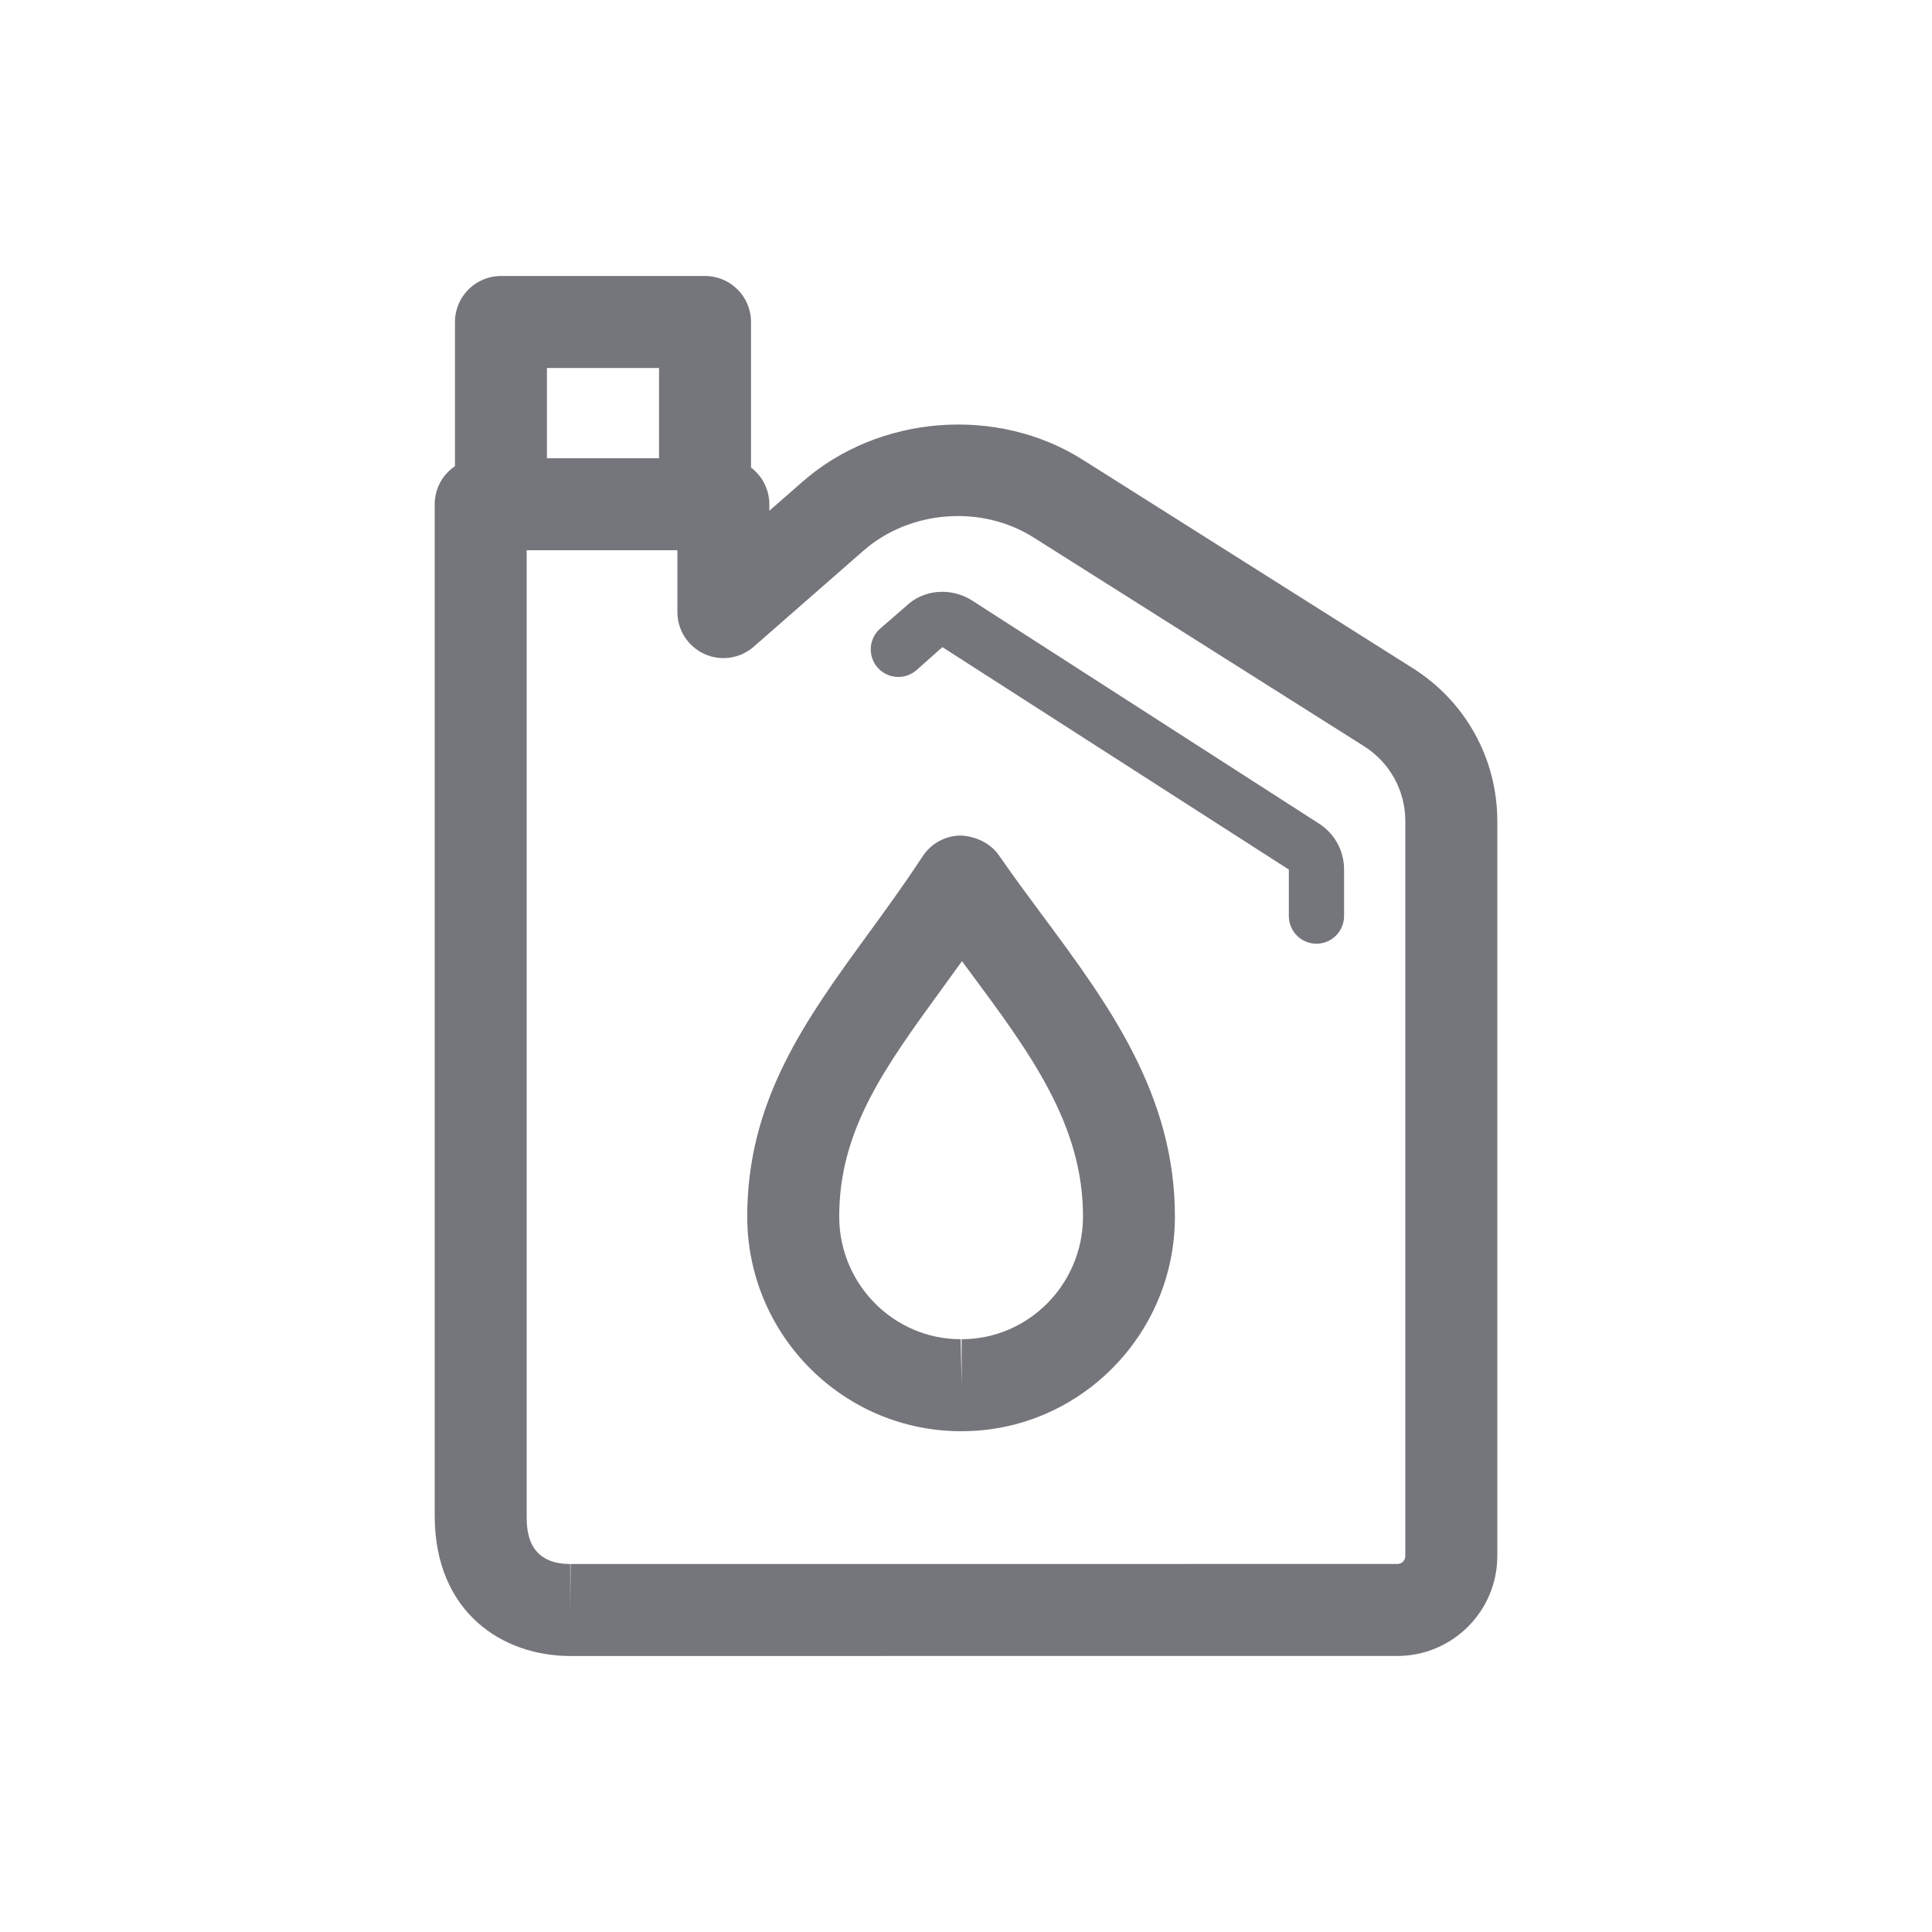
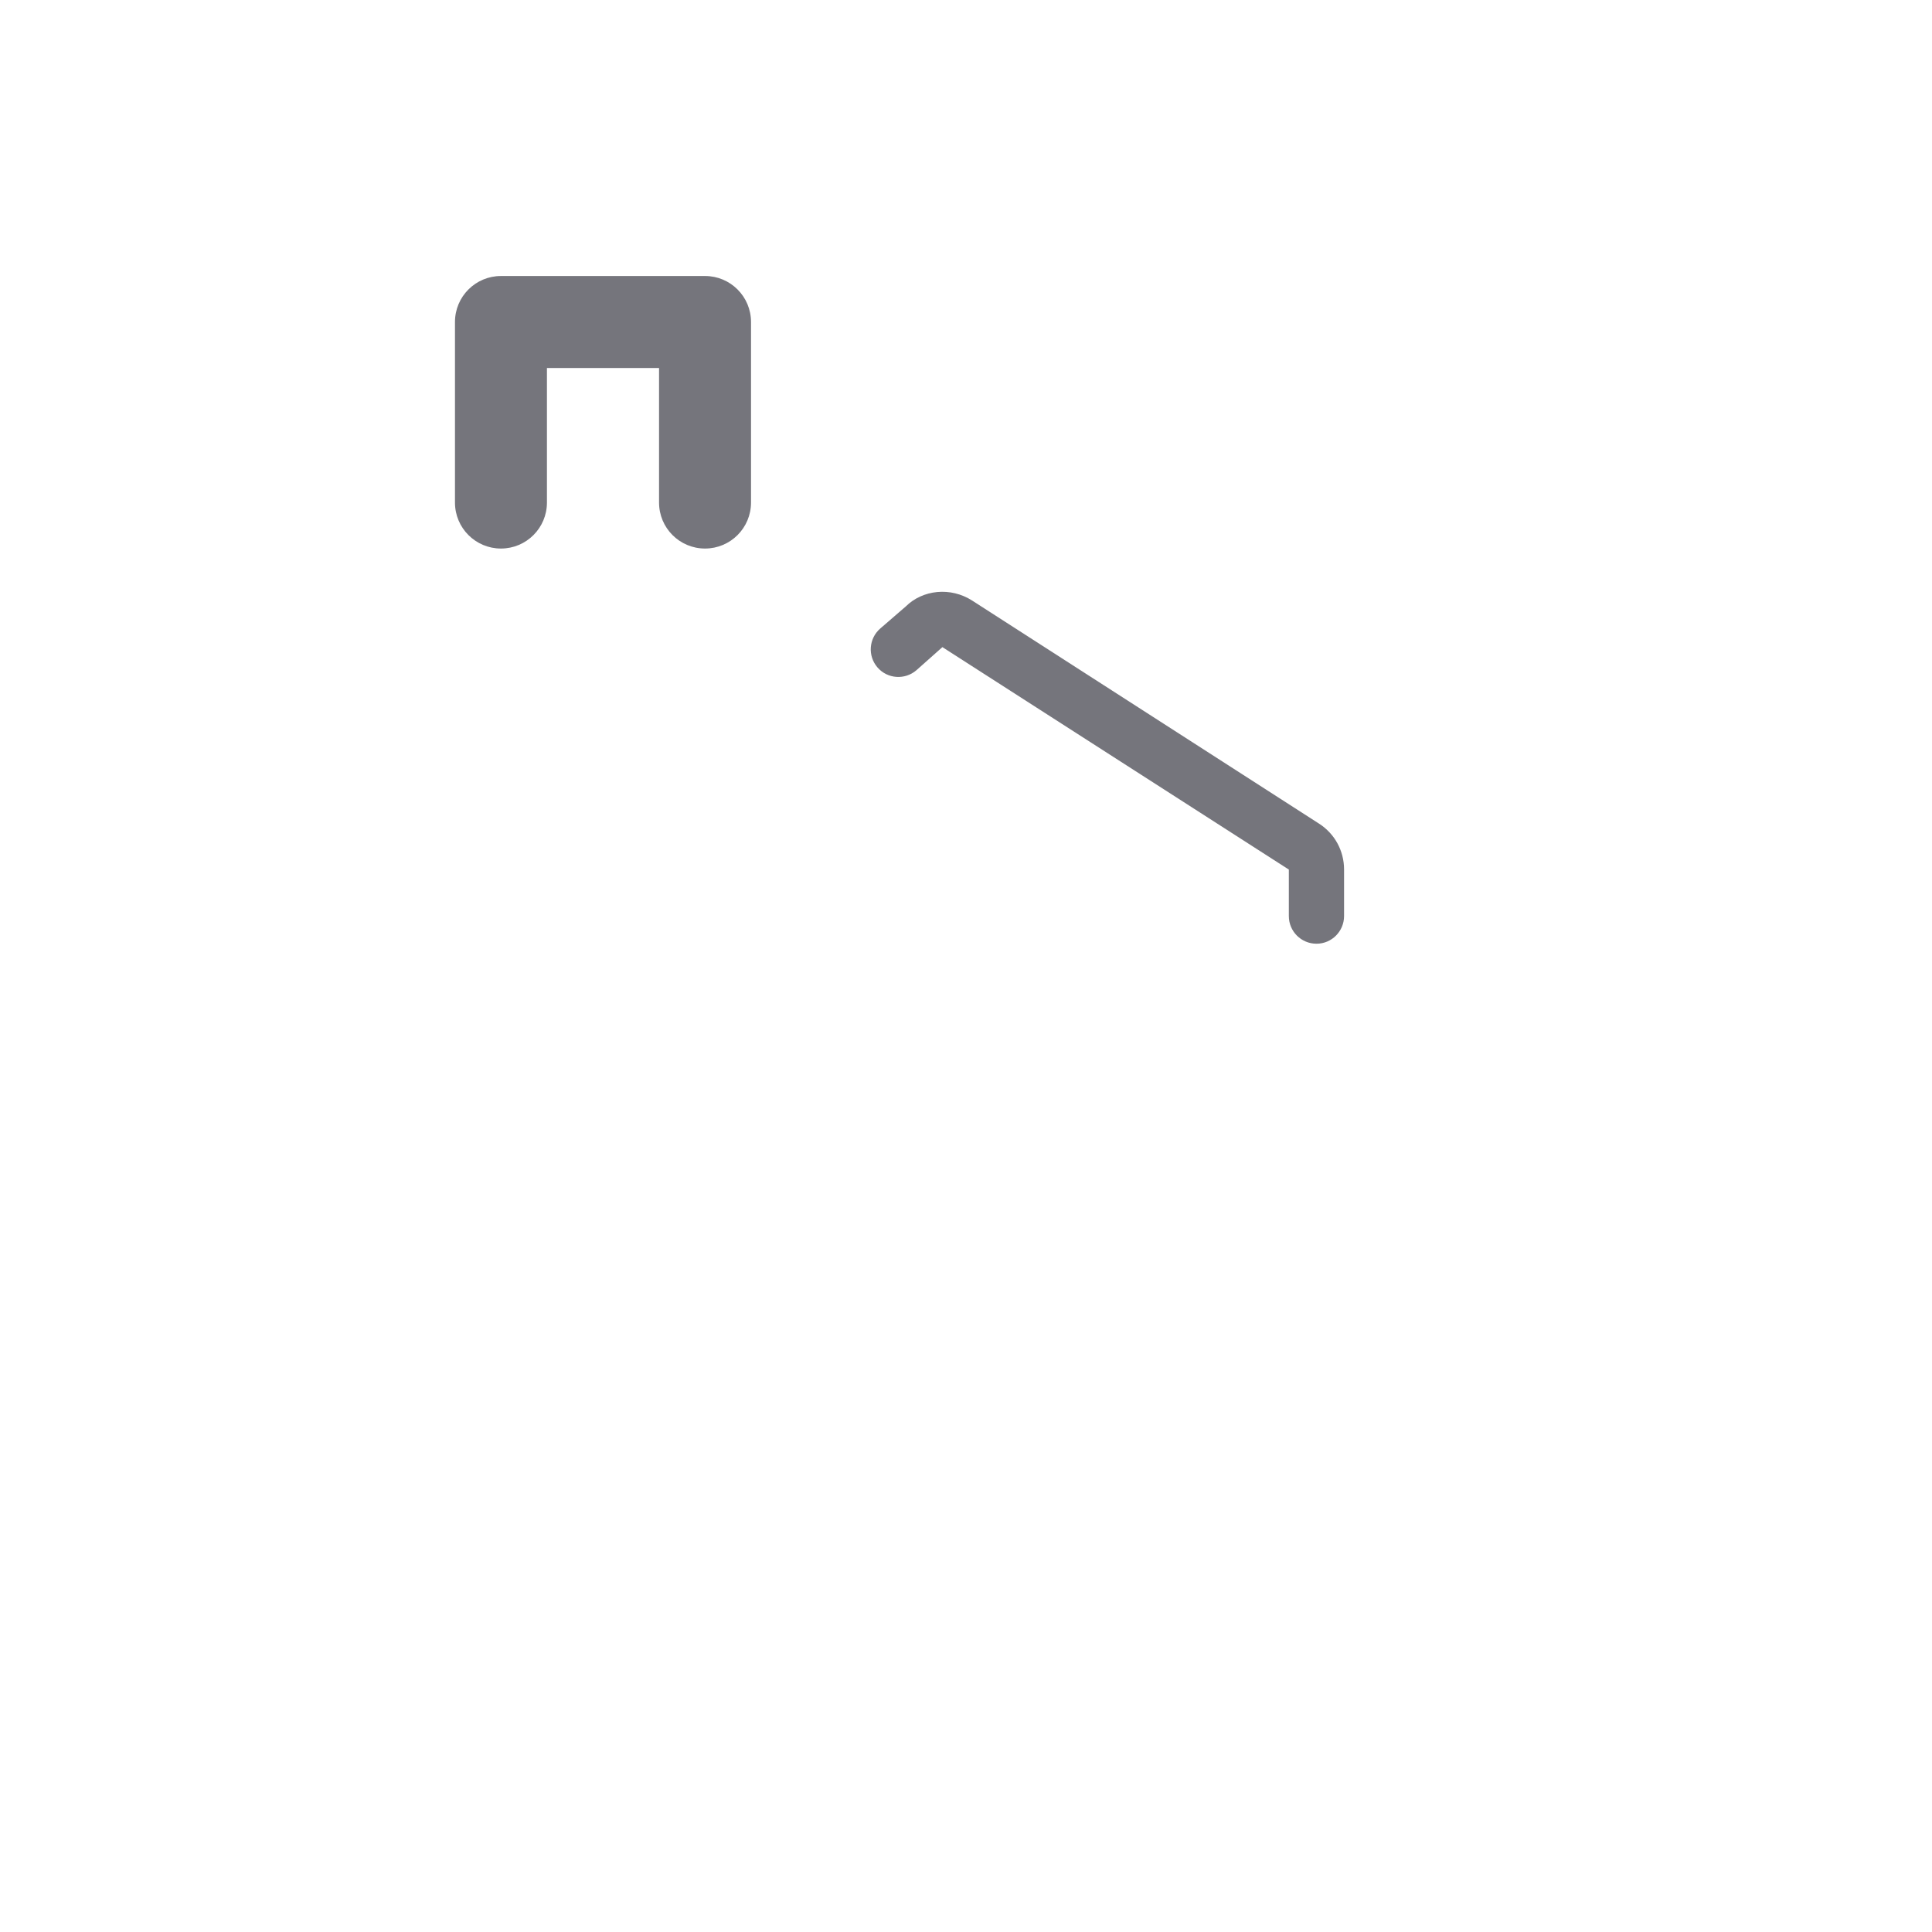
<svg xmlns="http://www.w3.org/2000/svg" width="260" height="260" viewBox="0 0 260 260" fill="none">
-   <path d="M76.738 222.857C67.66 222.857 58.501 217.02 58.501 203.964V67.865C58.501 64.442 61.273 61.675 64.689 61.675H97.345C100.767 61.675 103.533 64.442 103.533 67.865V68.738L108.032 64.801C118.286 55.825 134.159 54.575 145.694 61.861L190.164 89.946C197.256 94.434 201.501 102.122 201.501 110.522V209.406C201.501 216.816 195.467 222.851 188.054 222.851L76.738 222.857ZM70.877 74.055V203.964C70.877 205.747 70.878 210.477 76.738 210.477V216.667L76.794 210.477L188.054 210.47C188.641 210.47 189.124 209.994 189.124 209.406V110.522C189.124 106.393 187.039 102.617 183.555 100.414L139.091 72.328C132.074 67.89 122.42 68.651 116.189 74.117L101.423 87.037C99.598 88.633 96.999 89.017 94.796 88.008C92.586 87.005 91.163 84.802 91.163 82.375V74.049H70.877V74.055Z" fill="#75757C" />
  <path d="M177.166 127.002C175.112 127.002 173.447 125.337 173.447 123.288V117.023L126.824 87.087L123.322 90.201C121.762 91.538 119.417 91.365 118.086 89.817C116.744 88.263 116.917 85.917 118.47 84.574L121.88 81.627C124.157 79.356 127.926 78.953 130.841 80.829L177.507 110.839C179.617 112.189 180.879 114.498 180.879 117.017V123.282C180.873 125.337 179.215 127.002 177.166 127.002Z" fill="#75757C" />
  <path d="M94.881 73.82C91.458 73.82 88.692 71.053 88.692 67.63V49.523H73.605V67.63C73.605 71.053 70.833 73.82 67.417 73.82C64.001 73.82 61.228 71.053 61.228 67.63V43.333C61.228 39.91 64.001 37.143 67.417 37.143H94.881C98.297 37.143 101.069 39.91 101.069 43.333V67.63C101.069 71.053 98.297 73.82 94.881 73.82Z" fill="#75757C" />
-   <path d="M129.413 192.605C129.4 192.605 129.326 192.605 129.326 192.605C113.502 192.605 100.624 179.699 100.562 163.839C100.513 148.11 108.428 137.227 116.807 125.719C119.214 122.414 121.72 118.972 124.165 115.239C125.291 113.518 127.197 112.472 129.258 112.441C131.232 112.534 133.255 113.407 134.425 115.103C136.35 117.883 138.342 120.569 140.304 123.212C149.085 135.054 158.176 147.305 158.114 163.839C158.058 179.699 145.187 192.605 129.413 192.605ZM129.462 129.347C128.565 130.585 127.686 131.798 126.813 132.999C119.041 143.684 112.902 152.115 112.939 163.796C112.976 172.852 120.303 180.225 129.283 180.225L129.413 186.415V180.225C138.379 180.225 145.713 172.852 145.744 163.79C145.793 151.366 138.652 141.734 130.372 130.585C130.062 130.17 129.765 129.756 129.462 129.347Z" fill="#75757C" />
</svg>